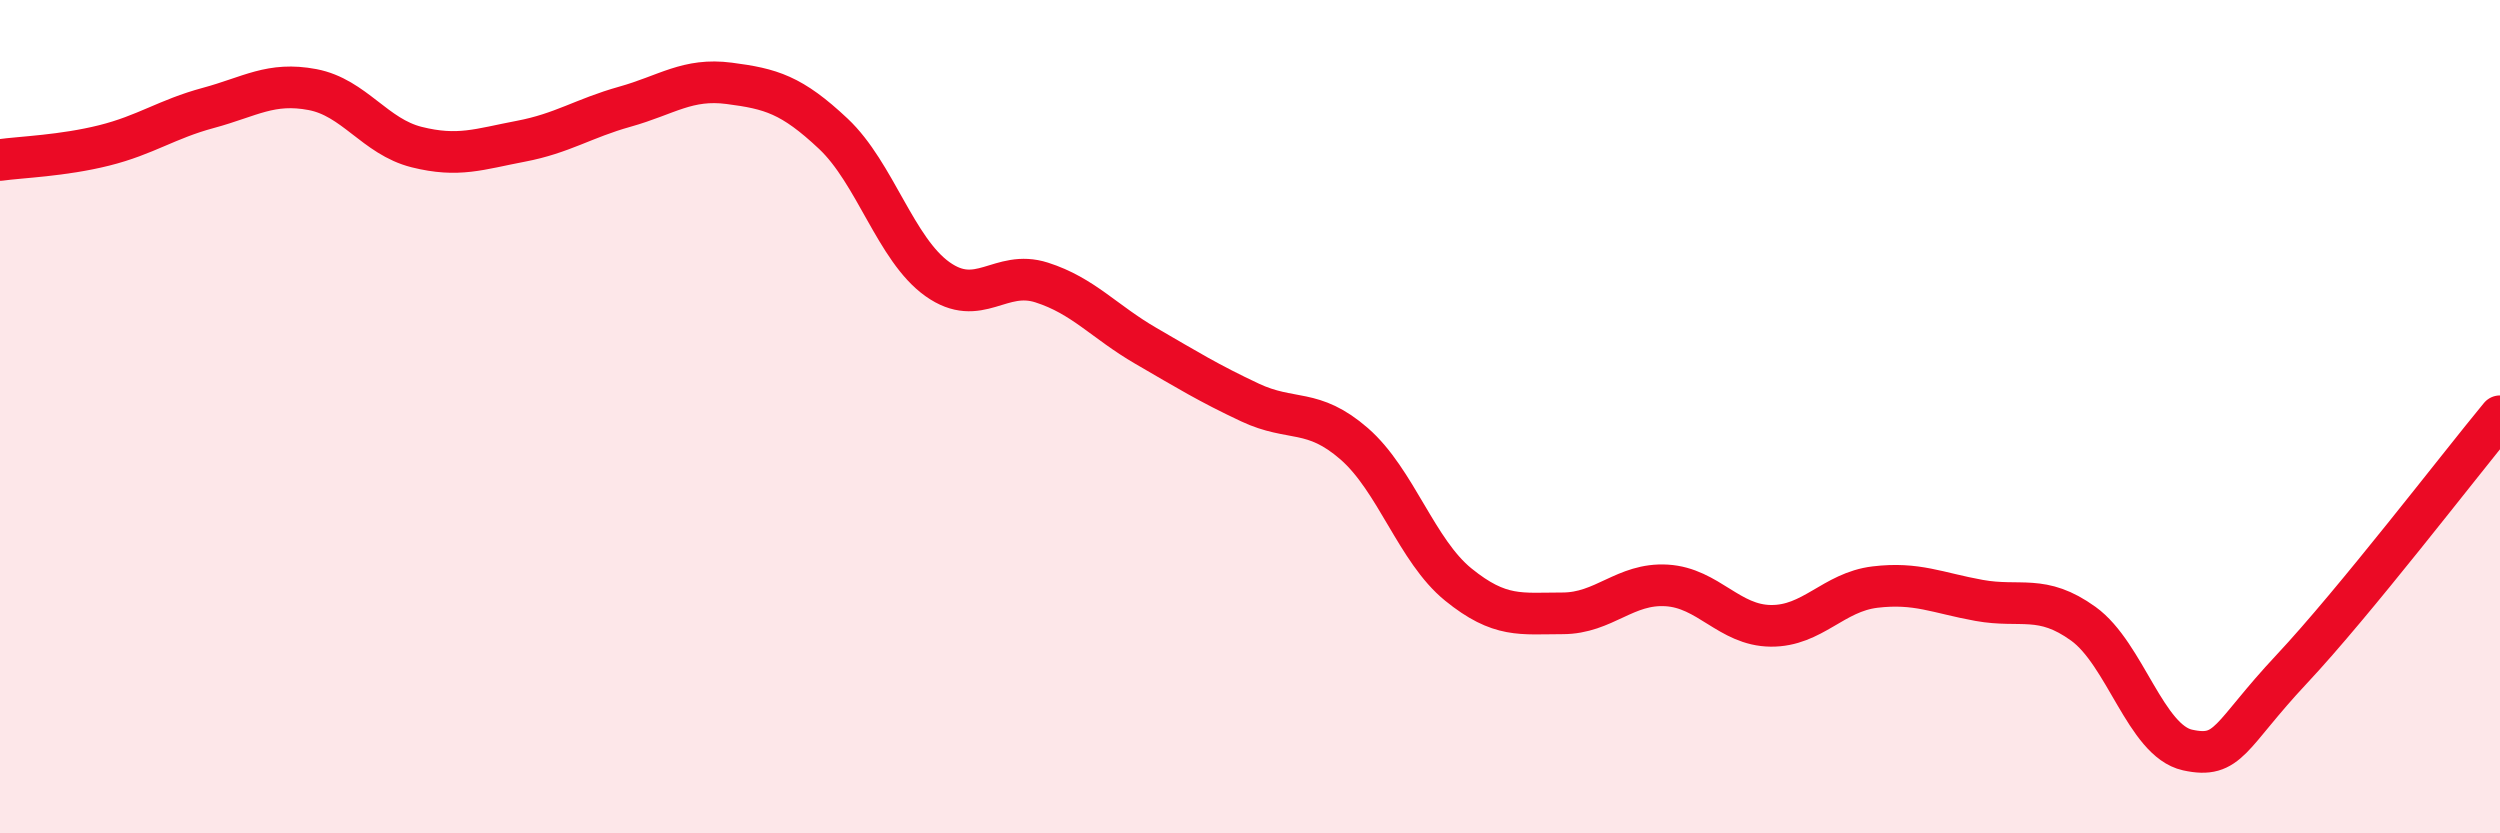
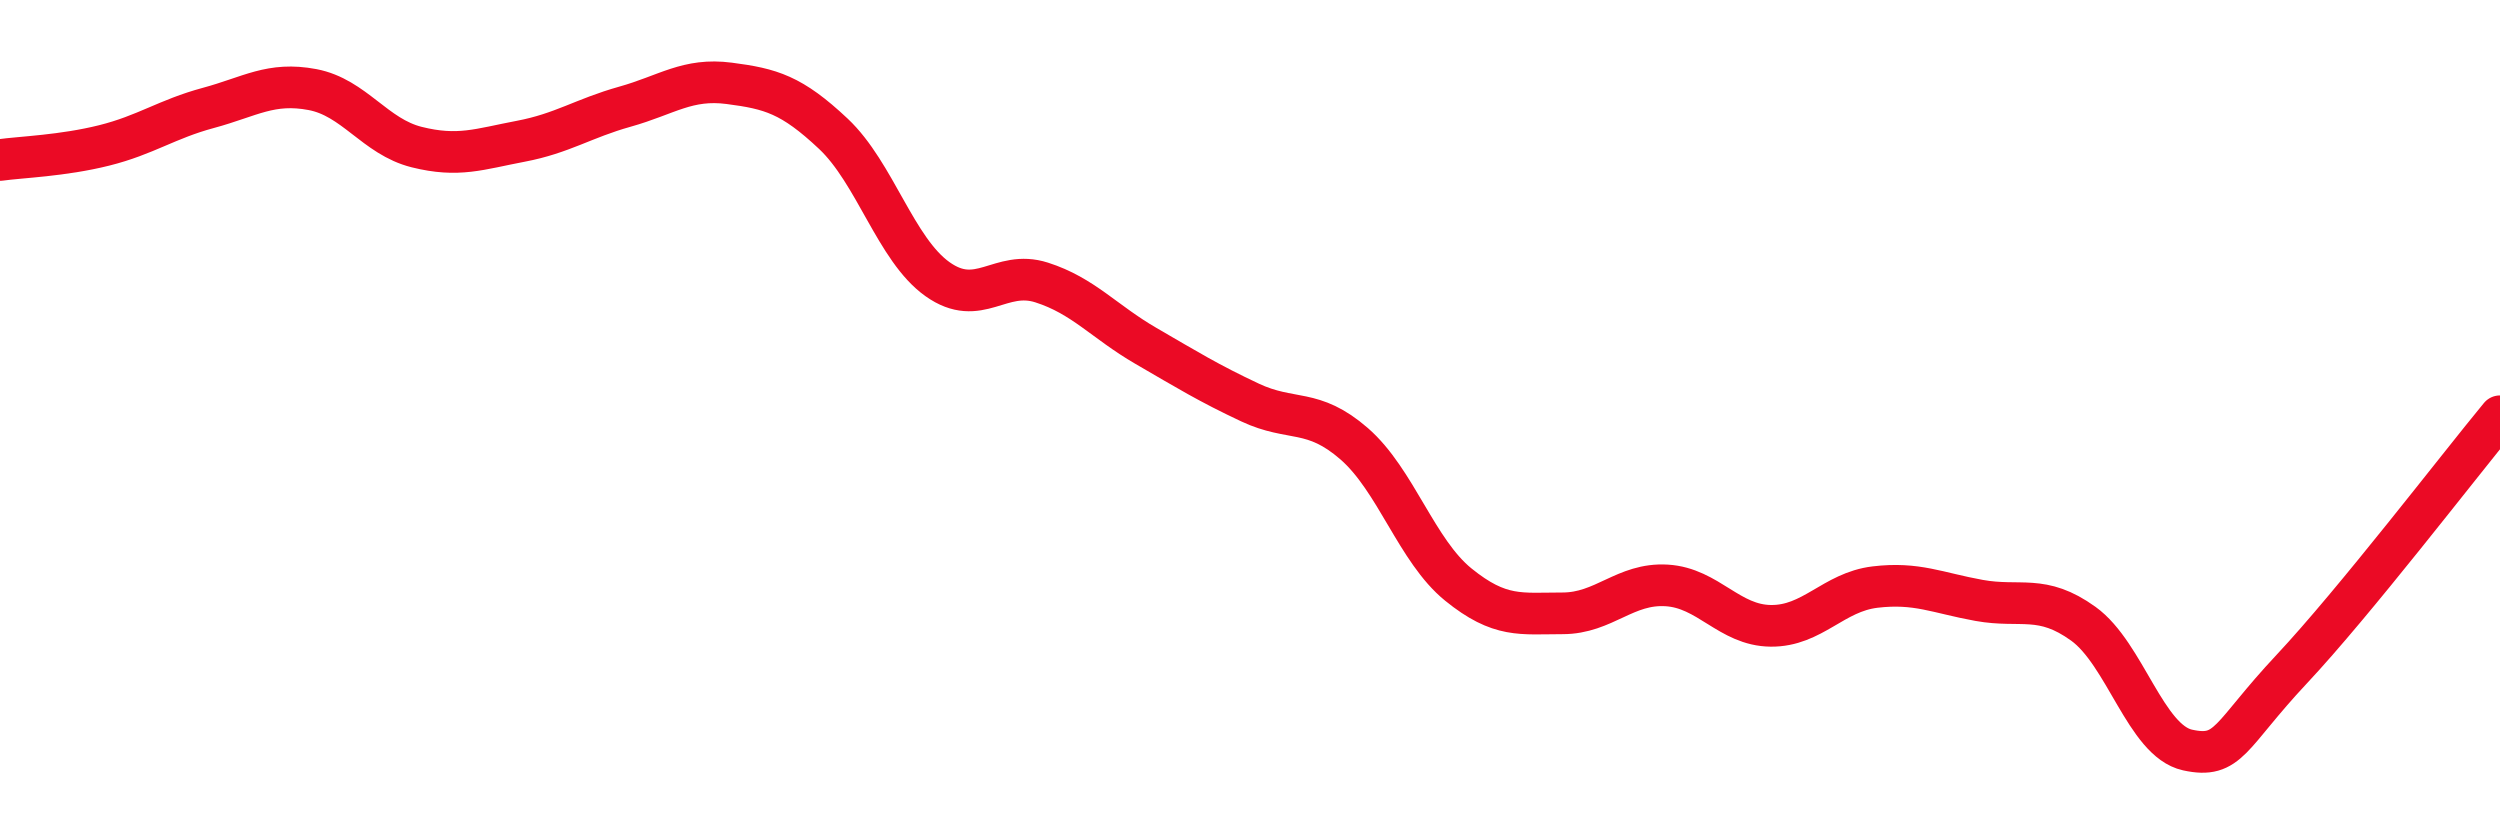
<svg xmlns="http://www.w3.org/2000/svg" width="60" height="20" viewBox="0 0 60 20">
-   <path d="M 0,3.84 C 0.5,3.77 1.5,3.74 2.5,3.49 C 3.5,3.24 4,2.86 5,2.59 C 6,2.32 6.5,1.96 7.5,2.15 C 8.5,2.34 9,3.28 10,3.53 C 11,3.78 11.5,3.58 12.5,3.39 C 13.5,3.2 14,2.84 15,2.56 C 16,2.28 16.5,1.87 17.5,2 C 18.5,2.13 19,2.27 20,3.21 C 21,4.15 21.5,5.99 22.5,6.7 C 23.5,7.41 24,6.46 25,6.78 C 26,7.1 26.5,7.72 27.5,8.3 C 28.5,8.88 29,9.19 30,9.66 C 31,10.13 31.5,9.78 32.5,10.65 C 33.5,11.52 34,13.22 35,14.03 C 36,14.84 36.5,14.72 37.5,14.72 C 38.5,14.72 39,13.99 40,14.05 C 41,14.11 41.5,15.01 42.5,15.02 C 43.5,15.03 44,14.21 45,14.09 C 46,13.97 46.5,14.23 47.5,14.41 C 48.5,14.59 49,14.25 50,14.97 C 51,15.69 51.5,17.78 52.5,18 C 53.5,18.22 53.5,17.66 55,16.06 C 56.5,14.46 59,11.2 60,9.99L60 20L0 20Z" fill="#EB0A25" opacity="0.1" stroke-linecap="round" stroke-linejoin="round" />
  <path d="M 0,3.84 C 0.5,3.77 1.5,3.74 2.5,3.49 C 3.5,3.24 4,2.86 5,2.59 C 6,2.32 6.5,1.96 7.5,2.15 C 8.5,2.34 9,3.28 10,3.53 C 11,3.78 11.5,3.58 12.5,3.39 C 13.5,3.2 14,2.84 15,2.56 C 16,2.28 16.5,1.87 17.5,2 C 18.5,2.13 19,2.27 20,3.21 C 21,4.15 21.5,5.99 22.5,6.7 C 23.5,7.41 24,6.46 25,6.78 C 26,7.1 26.5,7.72 27.5,8.3 C 28.5,8.88 29,9.19 30,9.66 C 31,10.13 31.5,9.78 32.5,10.65 C 33.5,11.52 34,13.22 35,14.03 C 36,14.84 36.5,14.72 37.5,14.72 C 38.5,14.72 39,13.99 40,14.05 C 41,14.11 41.5,15.01 42.5,15.02 C 43.5,15.03 44,14.21 45,14.09 C 46,13.97 46.5,14.23 47.5,14.41 C 48.5,14.59 49,14.25 50,14.97 C 51,15.69 51.5,17.78 52.5,18 C 53.5,18.22 53.5,17.66 55,16.06 C 56.5,14.46 59,11.2 60,9.99" stroke="#EB0A25" stroke-width="1" fill="none" stroke-linecap="round" stroke-linejoin="round" />
</svg>